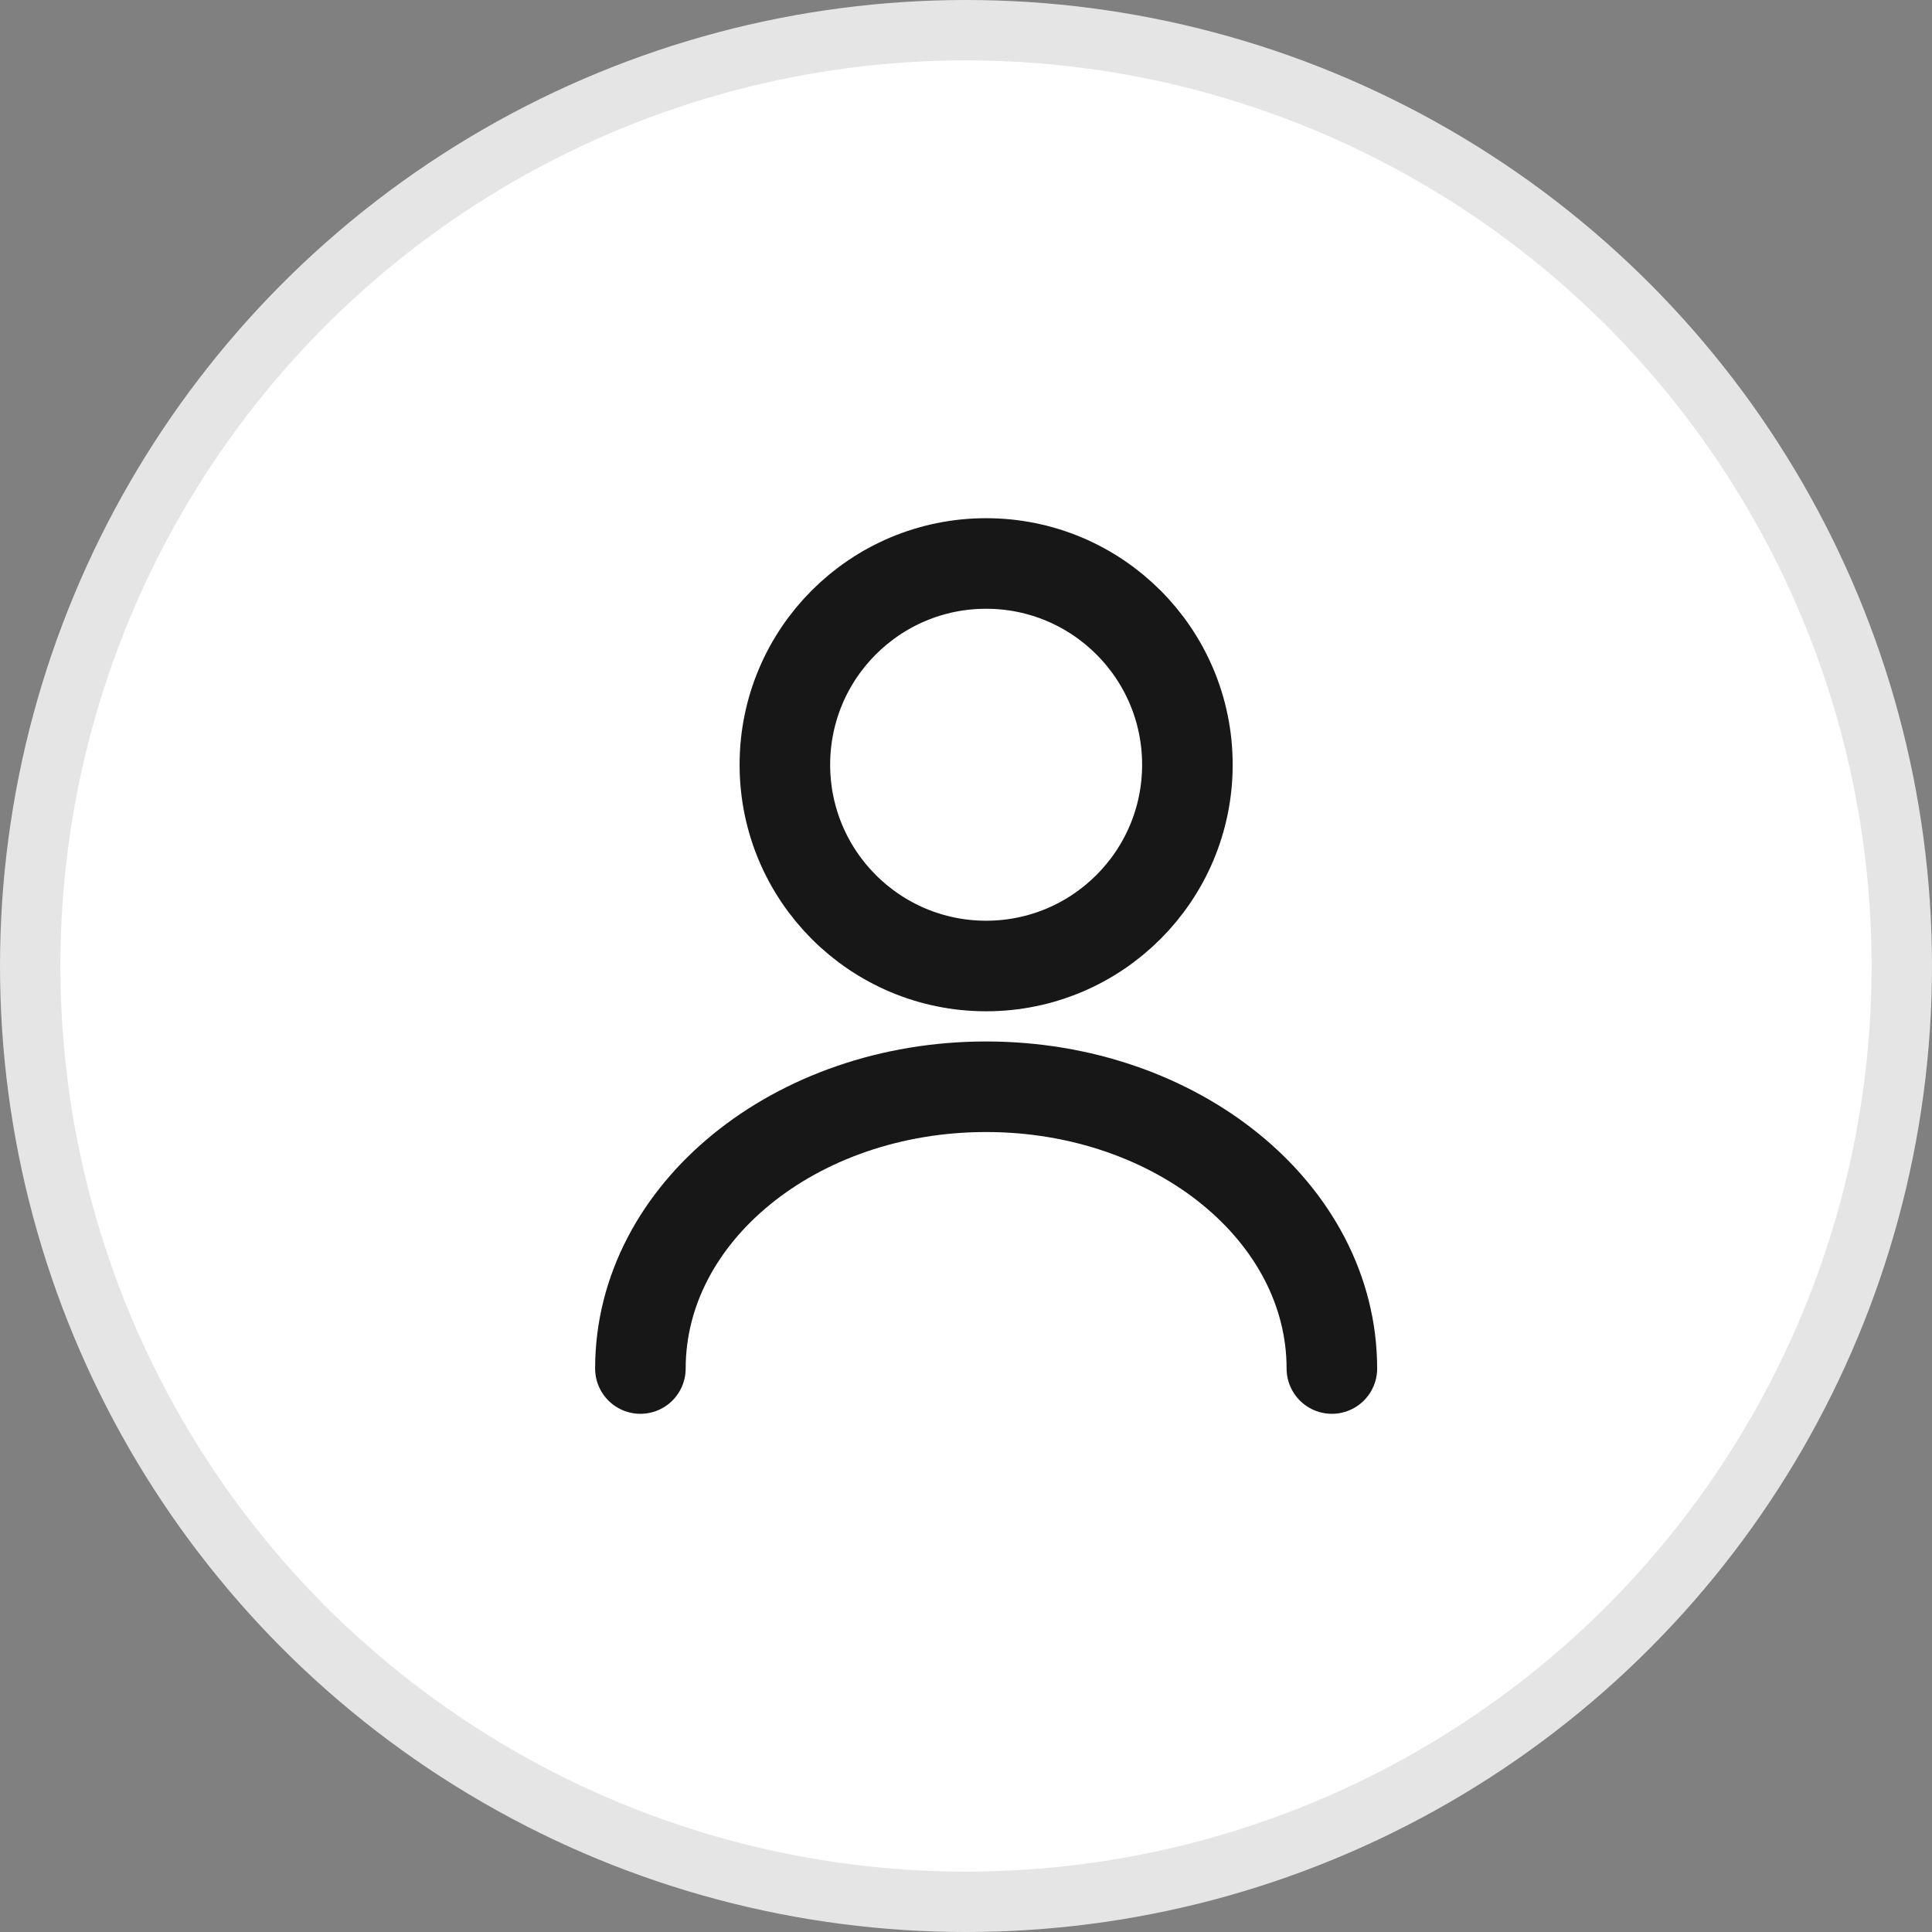
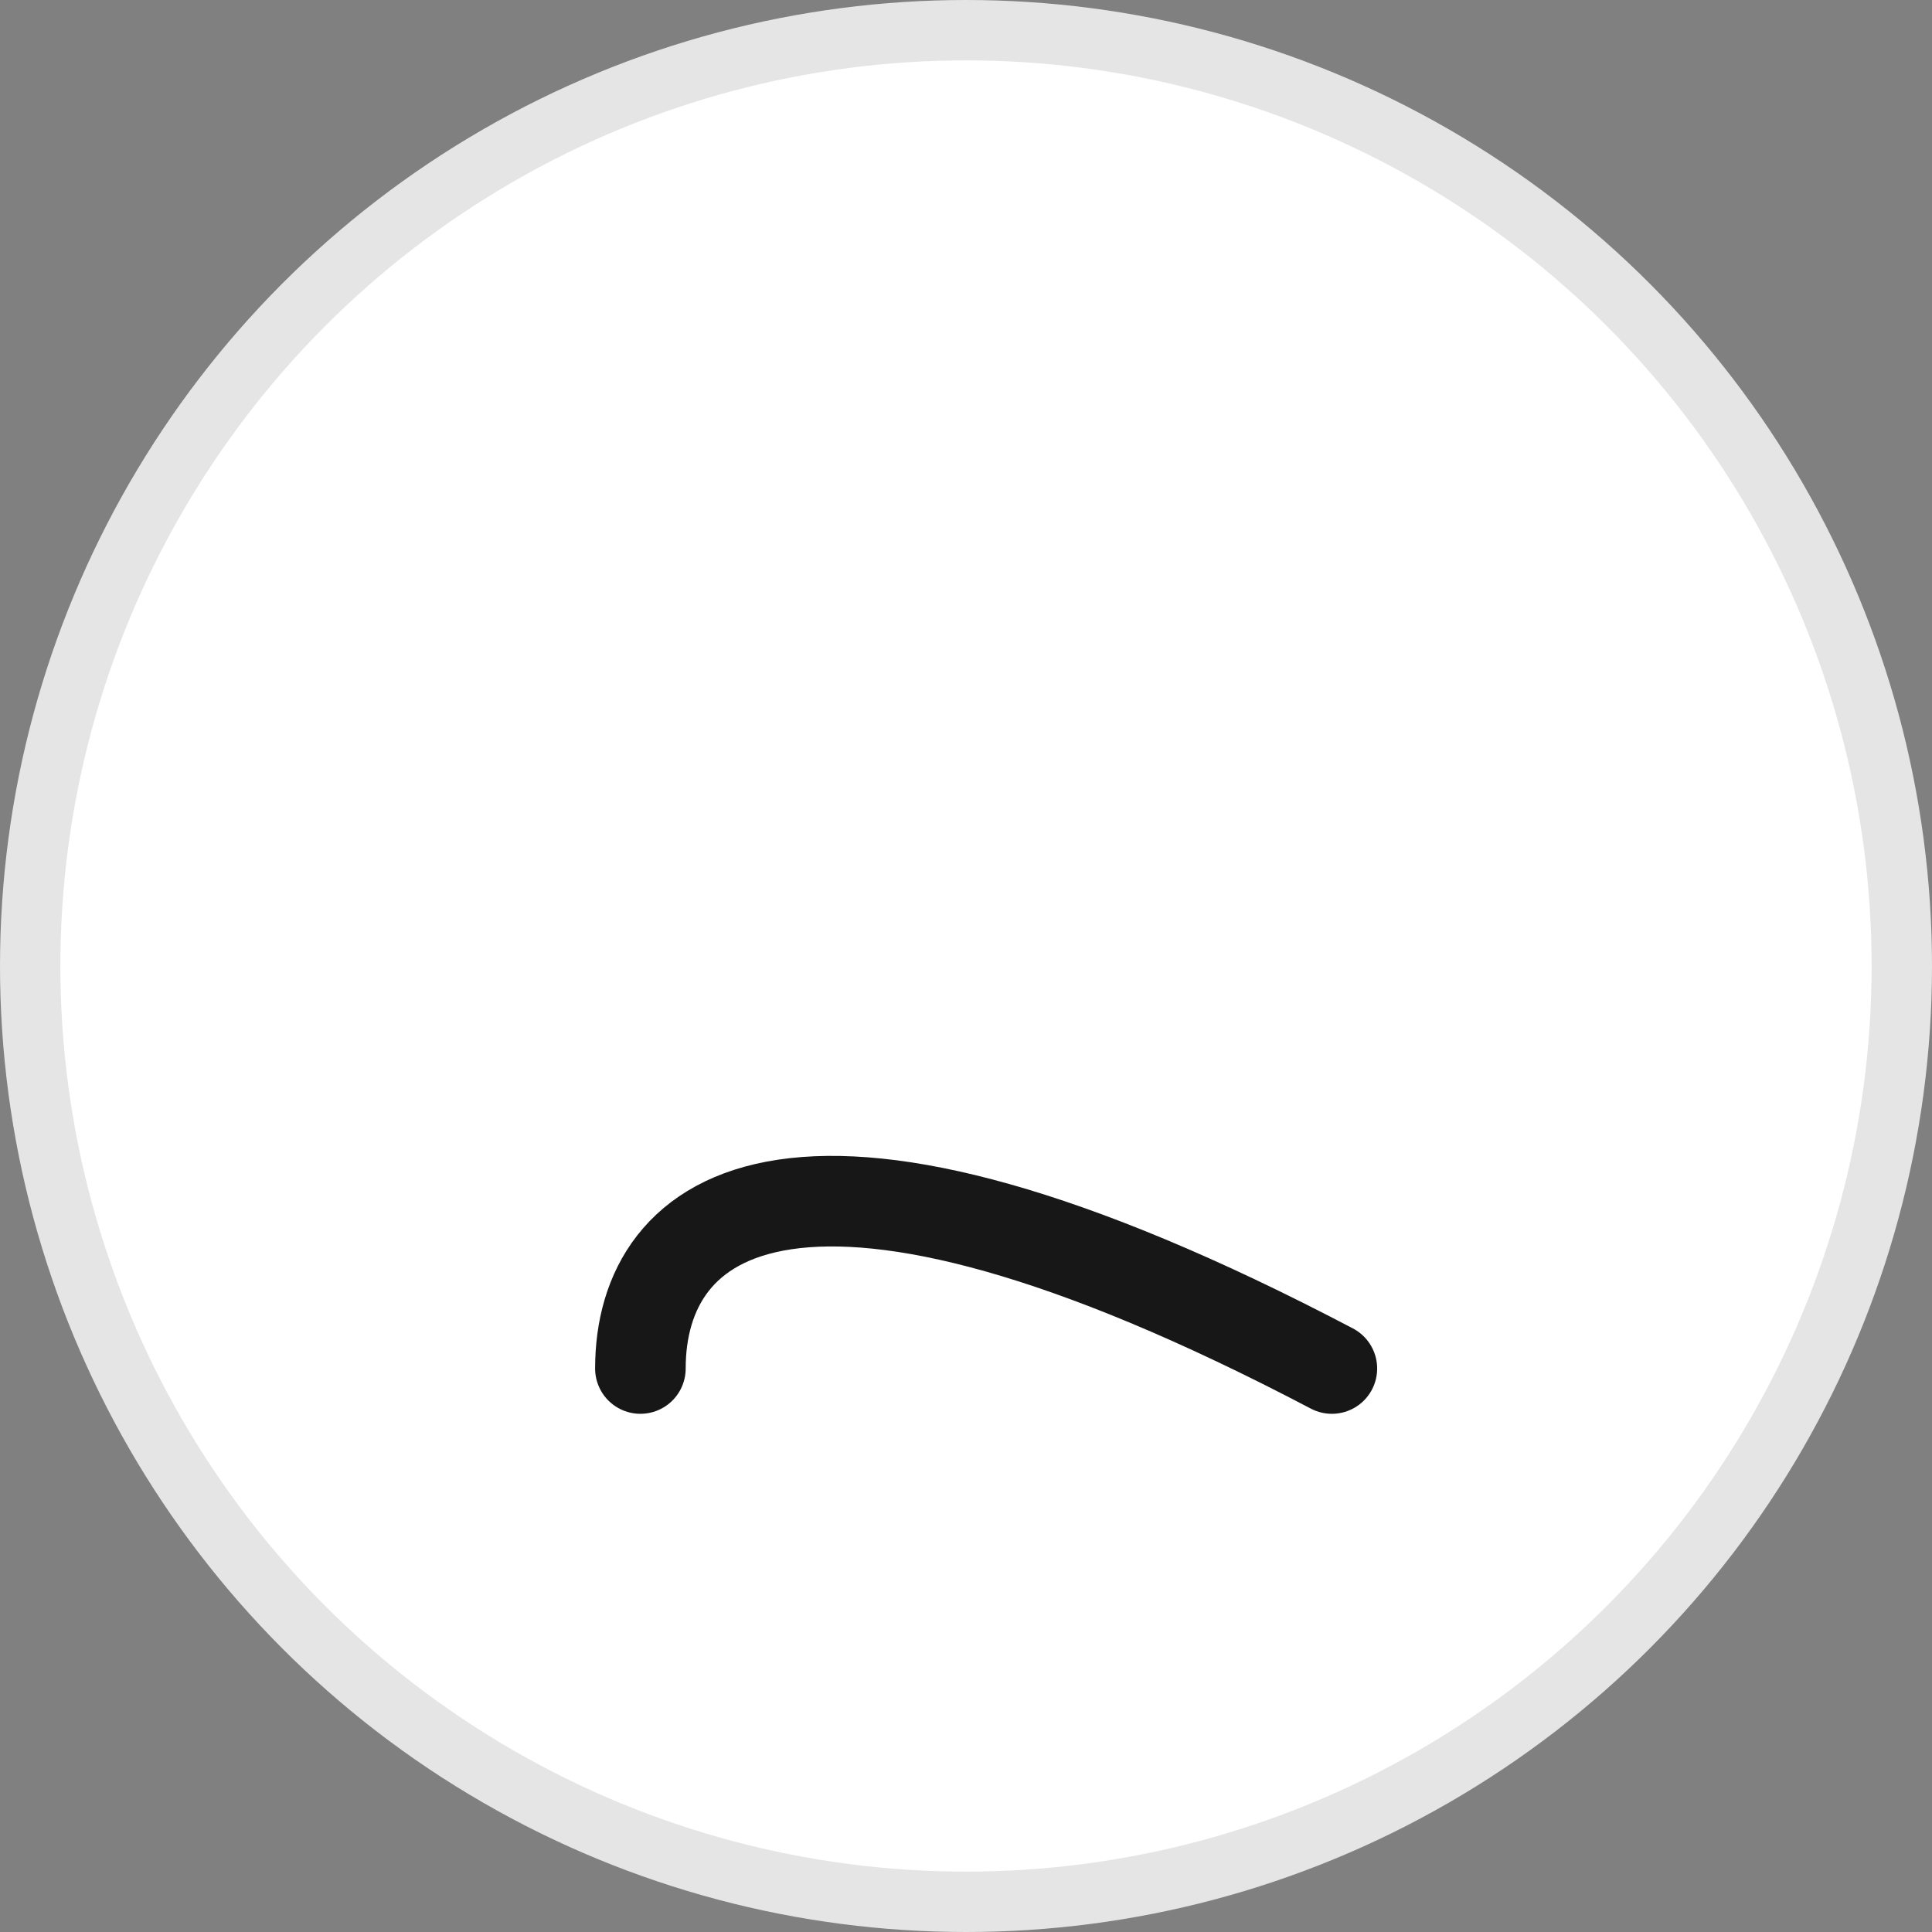
<svg xmlns="http://www.w3.org/2000/svg" width="32" height="32" viewBox="0 0 32 32" fill="none">
  <rect x="0" y="0" width="32" height="32" fill="#808080" stroke="none" />
  <circle cx="16" cy="16" r="15.5" fill="white" stroke="#E5E5E5" />
-   <path d="M16.333 16C18.174 16 19.667 14.507 19.667 12.666C19.667 10.825 18.174 9.333 16.333 9.333C14.492 9.333 13 10.825 13 12.666C13 14.507 14.492 16 16.333 16Z" stroke="#171717" stroke-width="1.5" stroke-linecap="round" stroke-linejoin="round" />
-   <path d="M22.06 22.667C22.06 20.087 19.493 18 16.333 18C13.173 18 10.607 20.087 10.607 22.667" stroke="#171717" stroke-width="1.5" stroke-linecap="round" stroke-linejoin="round" />
+   <path d="M22.06 22.667C13.173 18 10.607 20.087 10.607 22.667" stroke="#171717" stroke-width="1.5" stroke-linecap="round" stroke-linejoin="round" />
</svg>